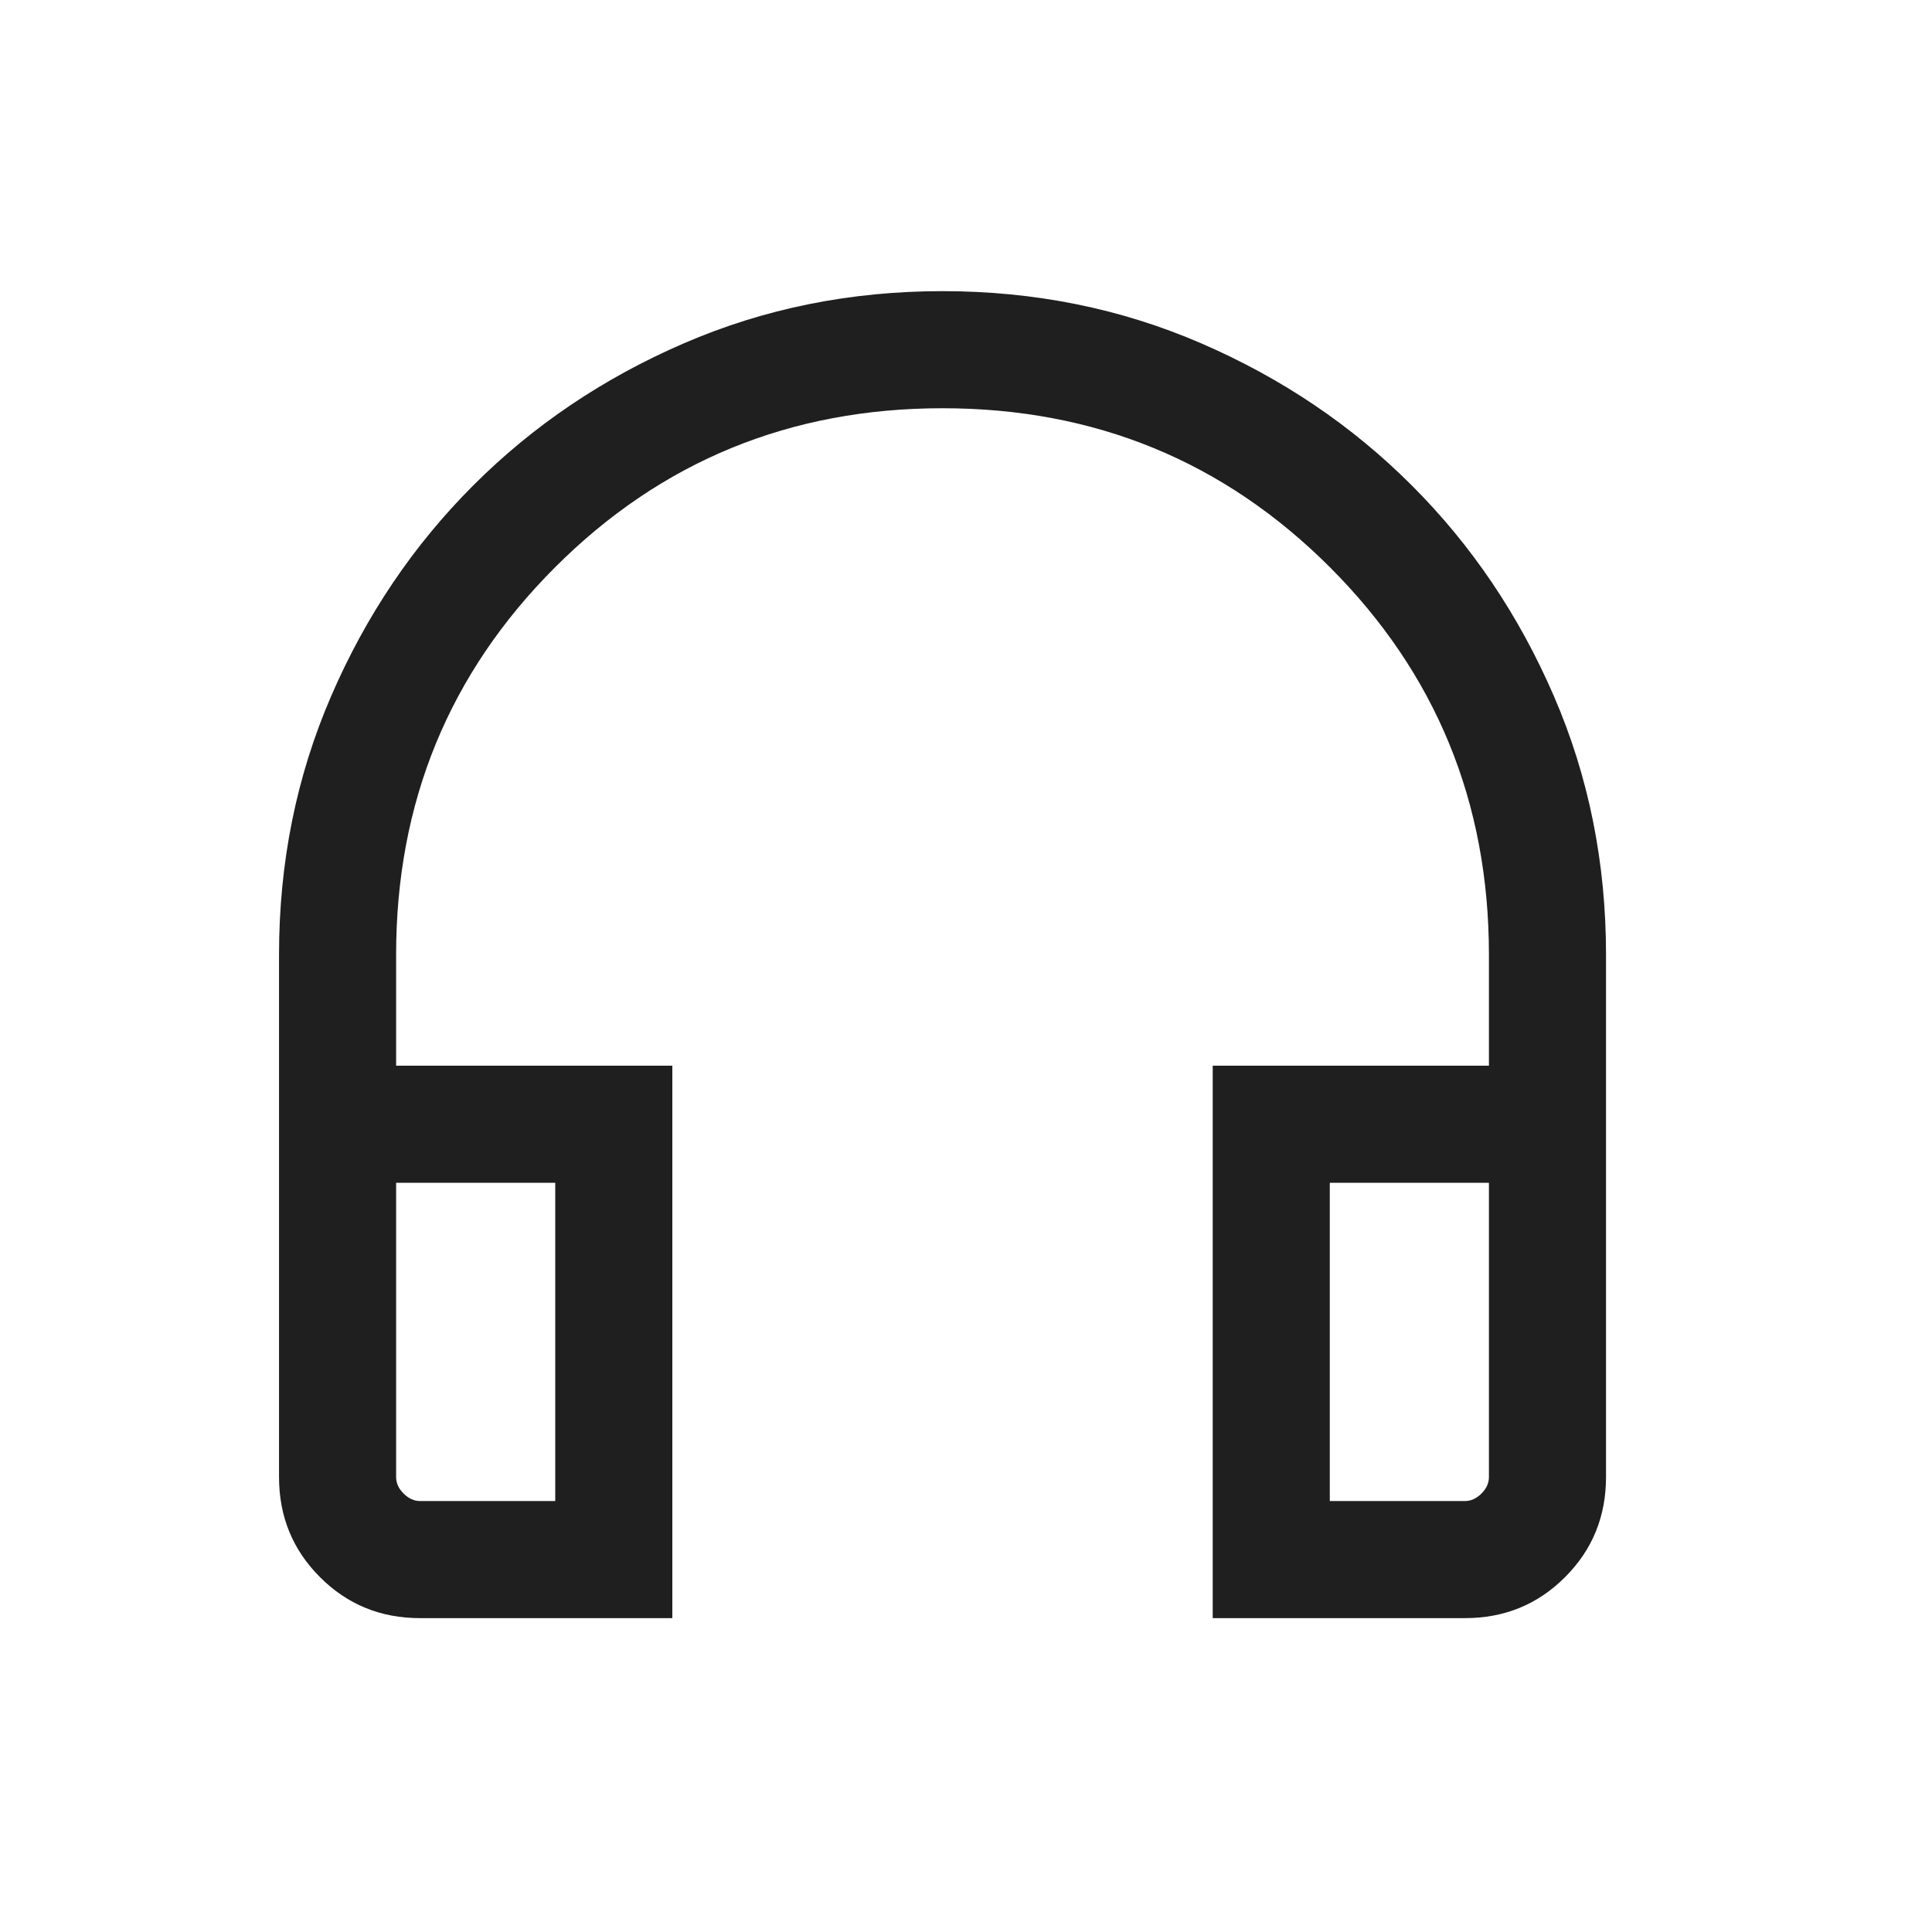
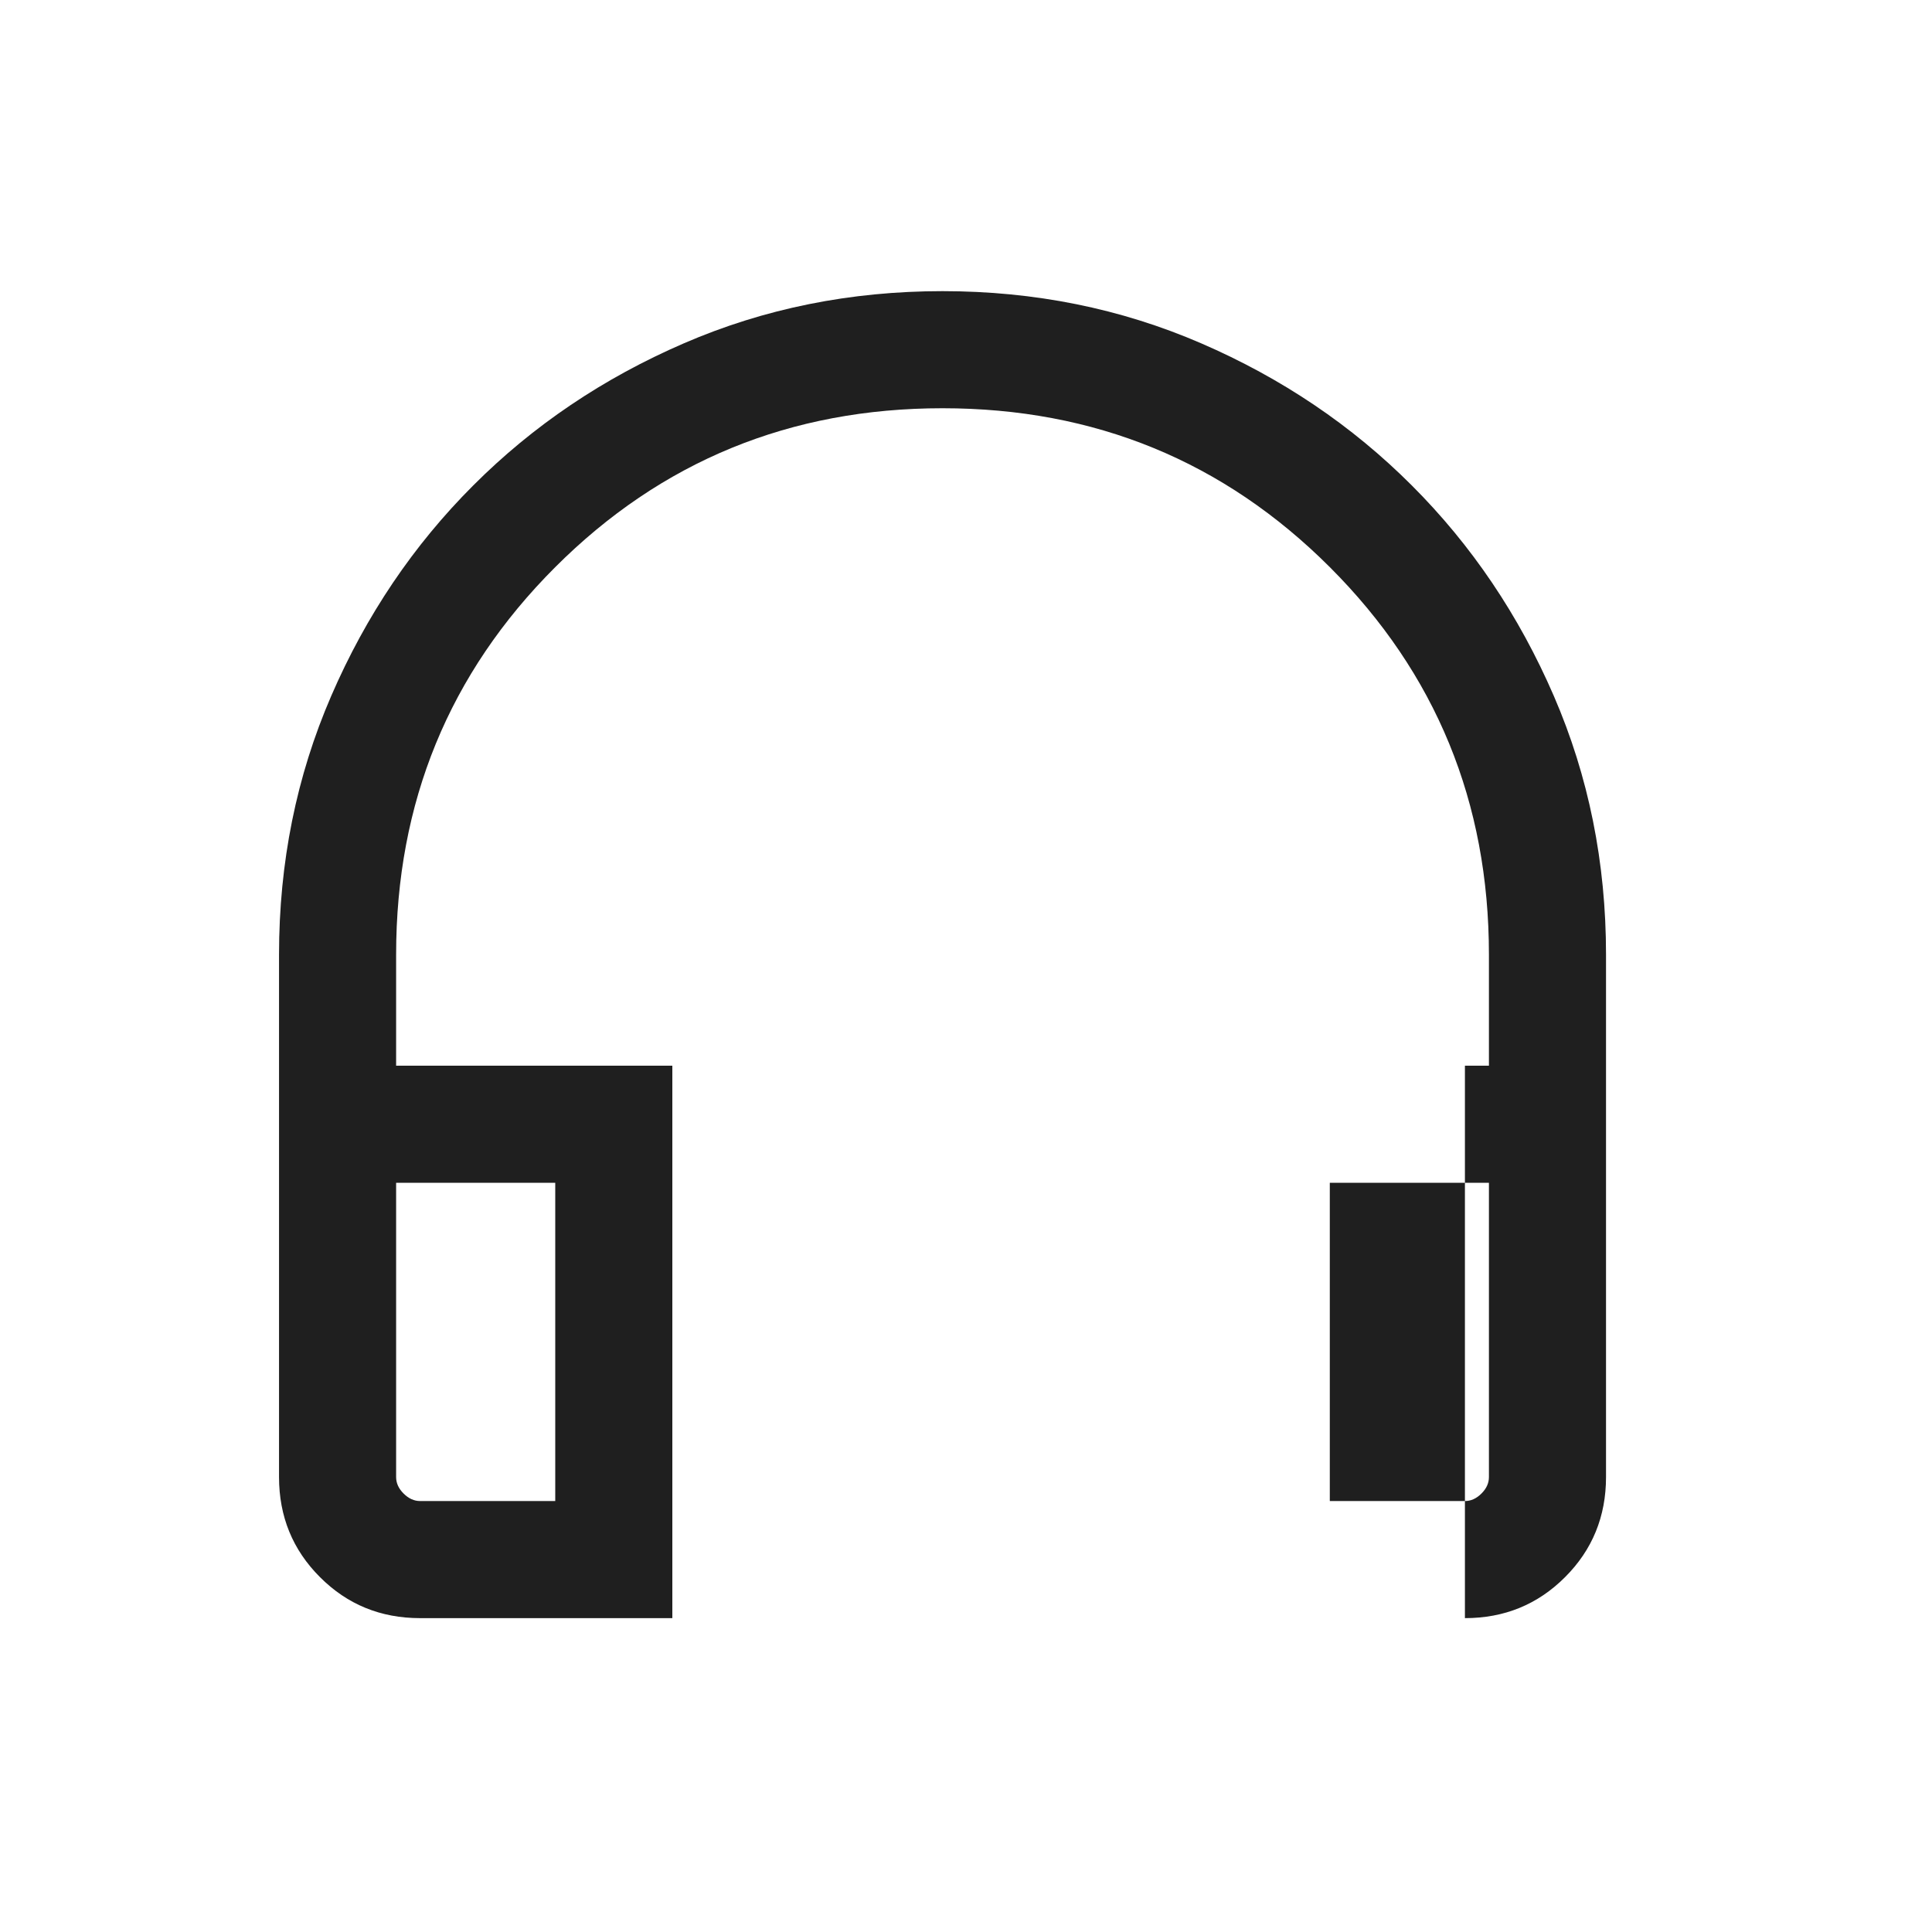
<svg xmlns="http://www.w3.org/2000/svg" width="33" height="33" viewBox="0 0 33 33" fill="none">
-   <path d="M11.484 27.639H7.176C6.502 27.639 5.932 27.406 5.466 26.939C4.999 26.473 4.766 25.902 4.766 25.229V16.306C4.766 14.733 5.063 13.26 5.658 11.886C6.253 10.511 7.061 9.313 8.084 8.291C9.106 7.268 10.304 6.46 11.679 5.865C13.053 5.27 14.526 4.973 16.099 4.973C17.672 4.973 19.145 5.27 20.519 5.865C21.894 6.46 23.092 7.268 24.114 8.291C25.137 9.313 25.945 10.511 26.54 11.886C27.135 13.26 27.432 14.733 27.432 16.306V25.229C27.432 25.902 27.199 26.473 26.732 26.939C26.266 27.406 25.695 27.639 25.022 27.639H20.714V18.203H25.432V16.306C25.432 13.706 24.527 11.5 22.716 9.689C20.904 7.878 18.699 6.973 16.099 6.973C13.499 6.973 11.293 7.878 9.482 9.689C7.671 11.5 6.766 13.706 6.766 16.306V18.203H11.484V27.639ZM9.484 20.203H6.766V25.229C6.766 25.332 6.808 25.426 6.894 25.511C6.979 25.596 7.073 25.639 7.176 25.639H9.484V20.203ZM22.714 20.203V25.639H25.022C25.125 25.639 25.219 25.596 25.304 25.511C25.39 25.426 25.432 25.332 25.432 25.229V20.203H22.714Z" fill="#1F1F1F" />
+   <path d="M11.484 27.639H7.176C6.502 27.639 5.932 27.406 5.466 26.939C4.999 26.473 4.766 25.902 4.766 25.229V16.306C4.766 14.733 5.063 13.26 5.658 11.886C6.253 10.511 7.061 9.313 8.084 8.291C9.106 7.268 10.304 6.46 11.679 5.865C13.053 5.27 14.526 4.973 16.099 4.973C17.672 4.973 19.145 5.27 20.519 5.865C21.894 6.46 23.092 7.268 24.114 8.291C25.137 9.313 25.945 10.511 26.54 11.886C27.135 13.26 27.432 14.733 27.432 16.306V25.229C27.432 25.902 27.199 26.473 26.732 26.939C26.266 27.406 25.695 27.639 25.022 27.639V18.203H25.432V16.306C25.432 13.706 24.527 11.5 22.716 9.689C20.904 7.878 18.699 6.973 16.099 6.973C13.499 6.973 11.293 7.878 9.482 9.689C7.671 11.5 6.766 13.706 6.766 16.306V18.203H11.484V27.639ZM9.484 20.203H6.766V25.229C6.766 25.332 6.808 25.426 6.894 25.511C6.979 25.596 7.073 25.639 7.176 25.639H9.484V20.203ZM22.714 20.203V25.639H25.022C25.125 25.639 25.219 25.596 25.304 25.511C25.39 25.426 25.432 25.332 25.432 25.229V20.203H22.714Z" fill="#1F1F1F" />
</svg>